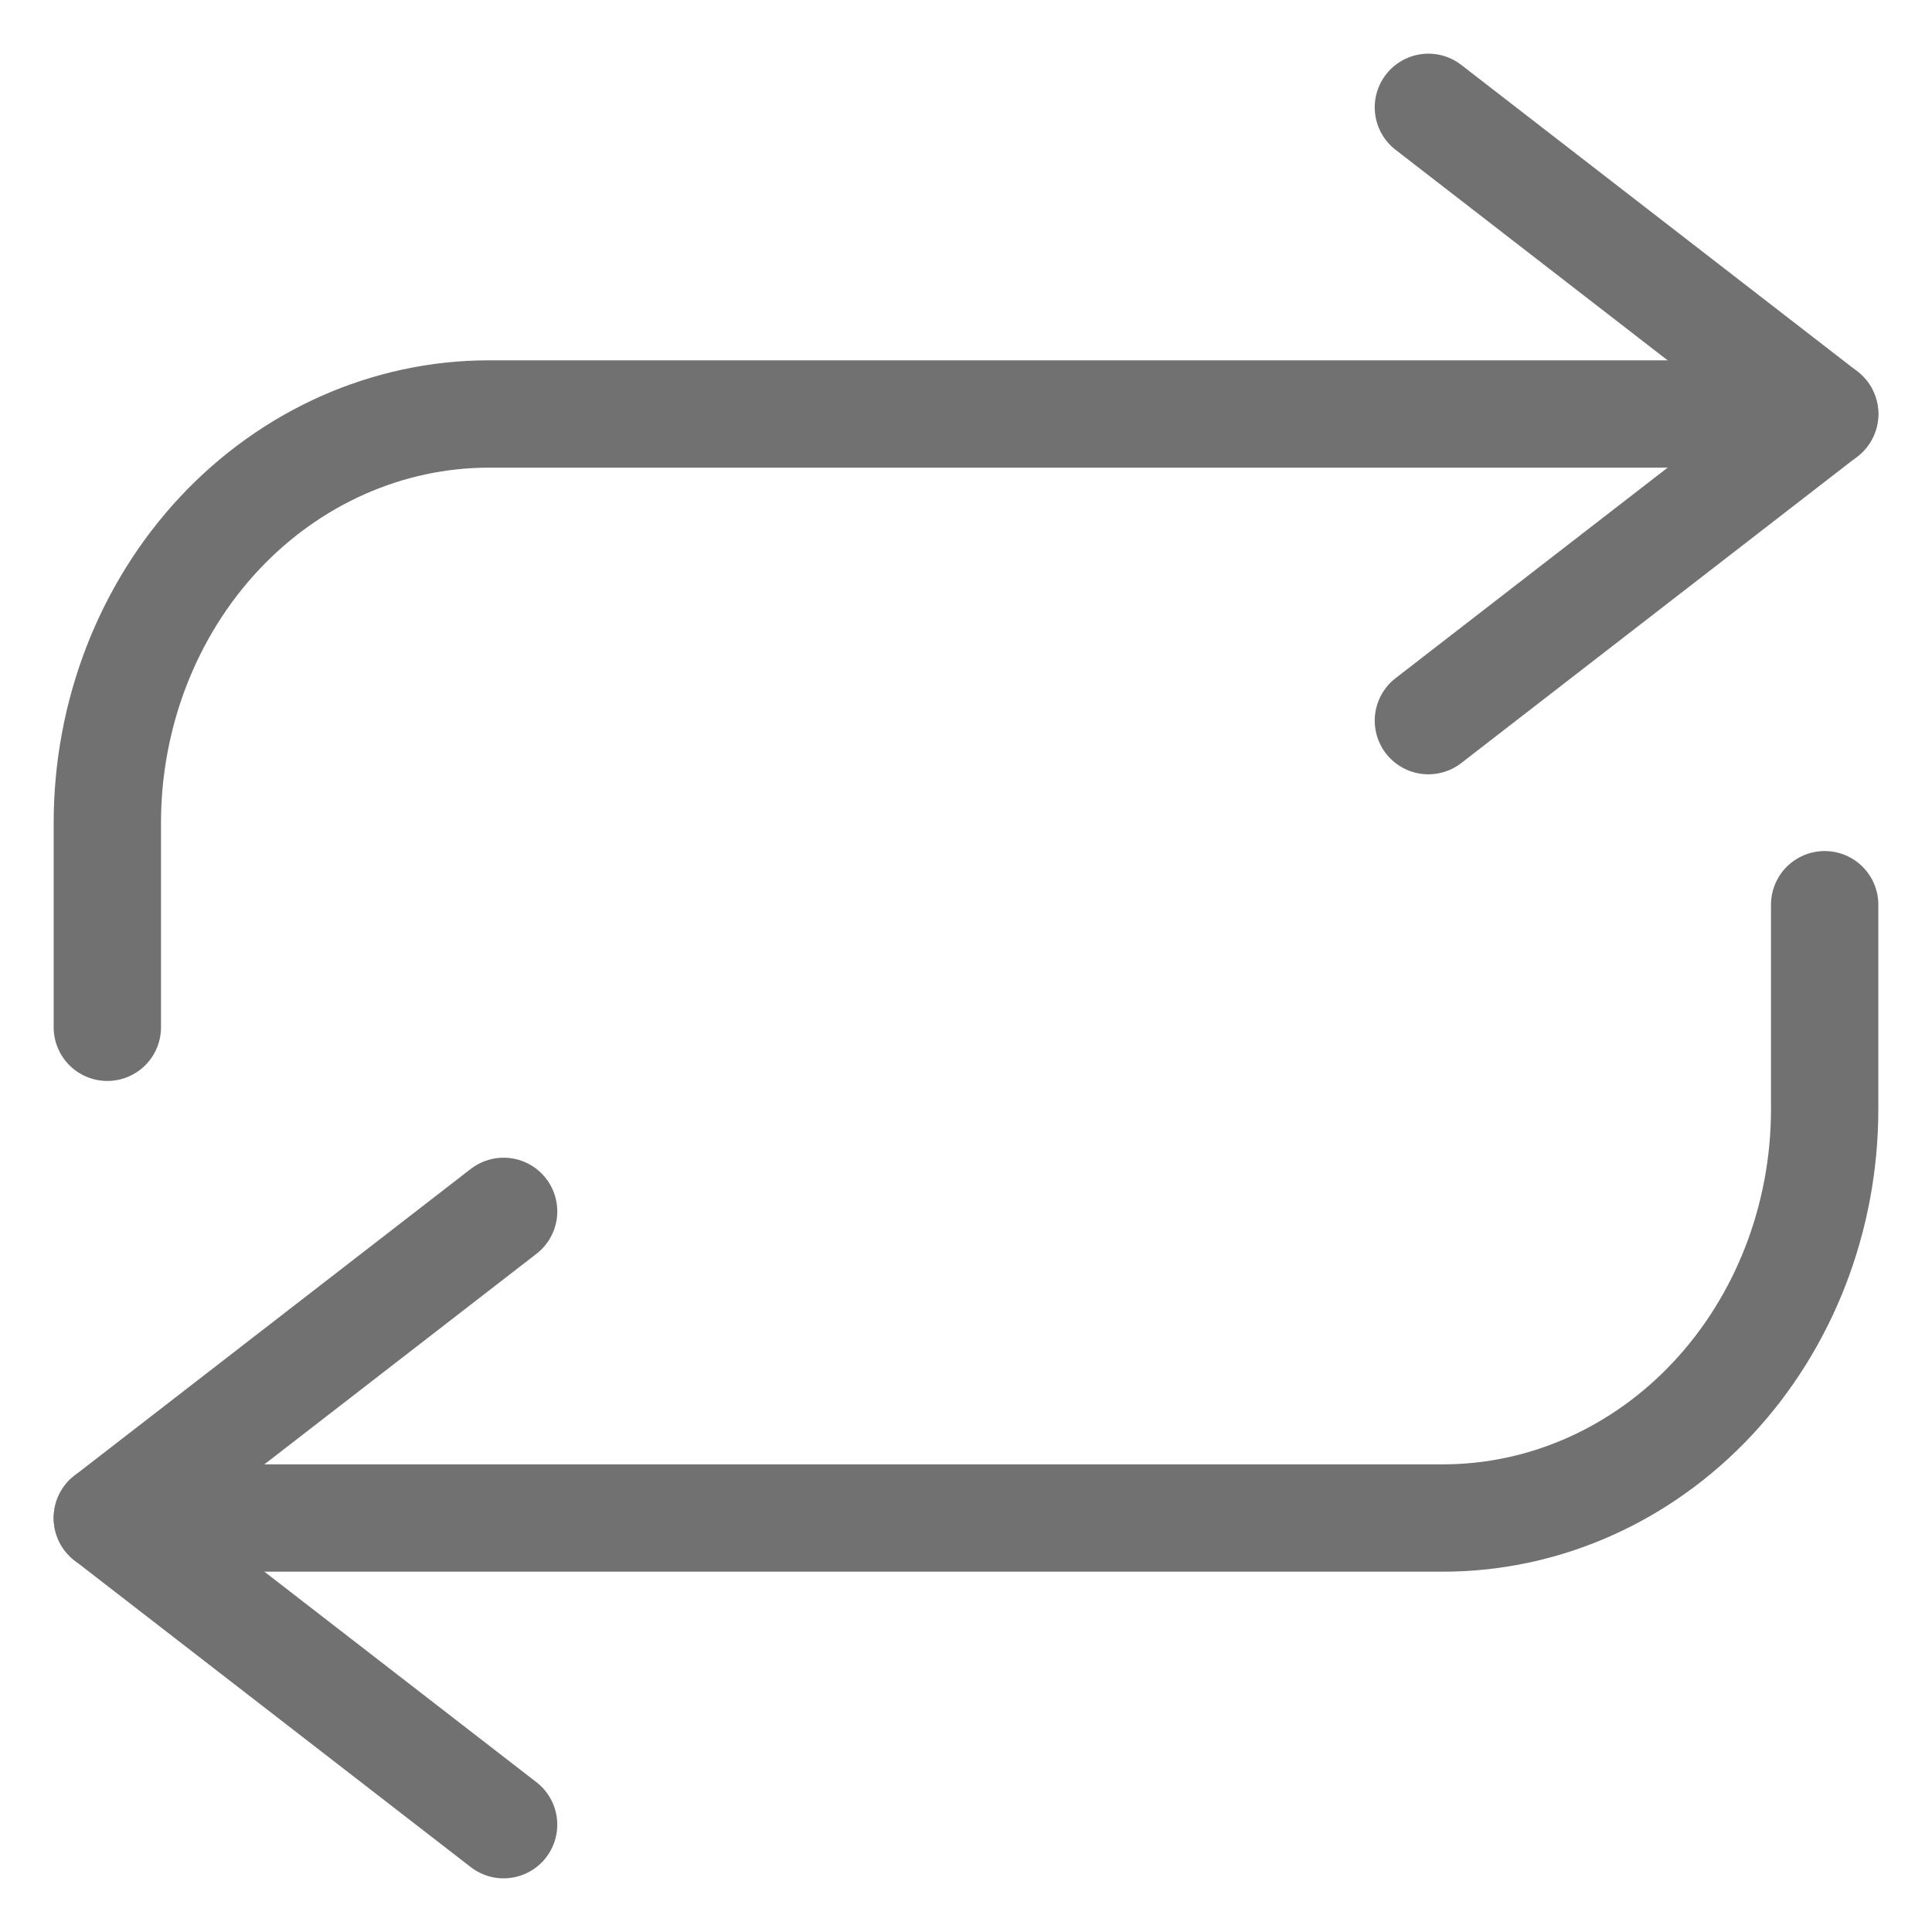
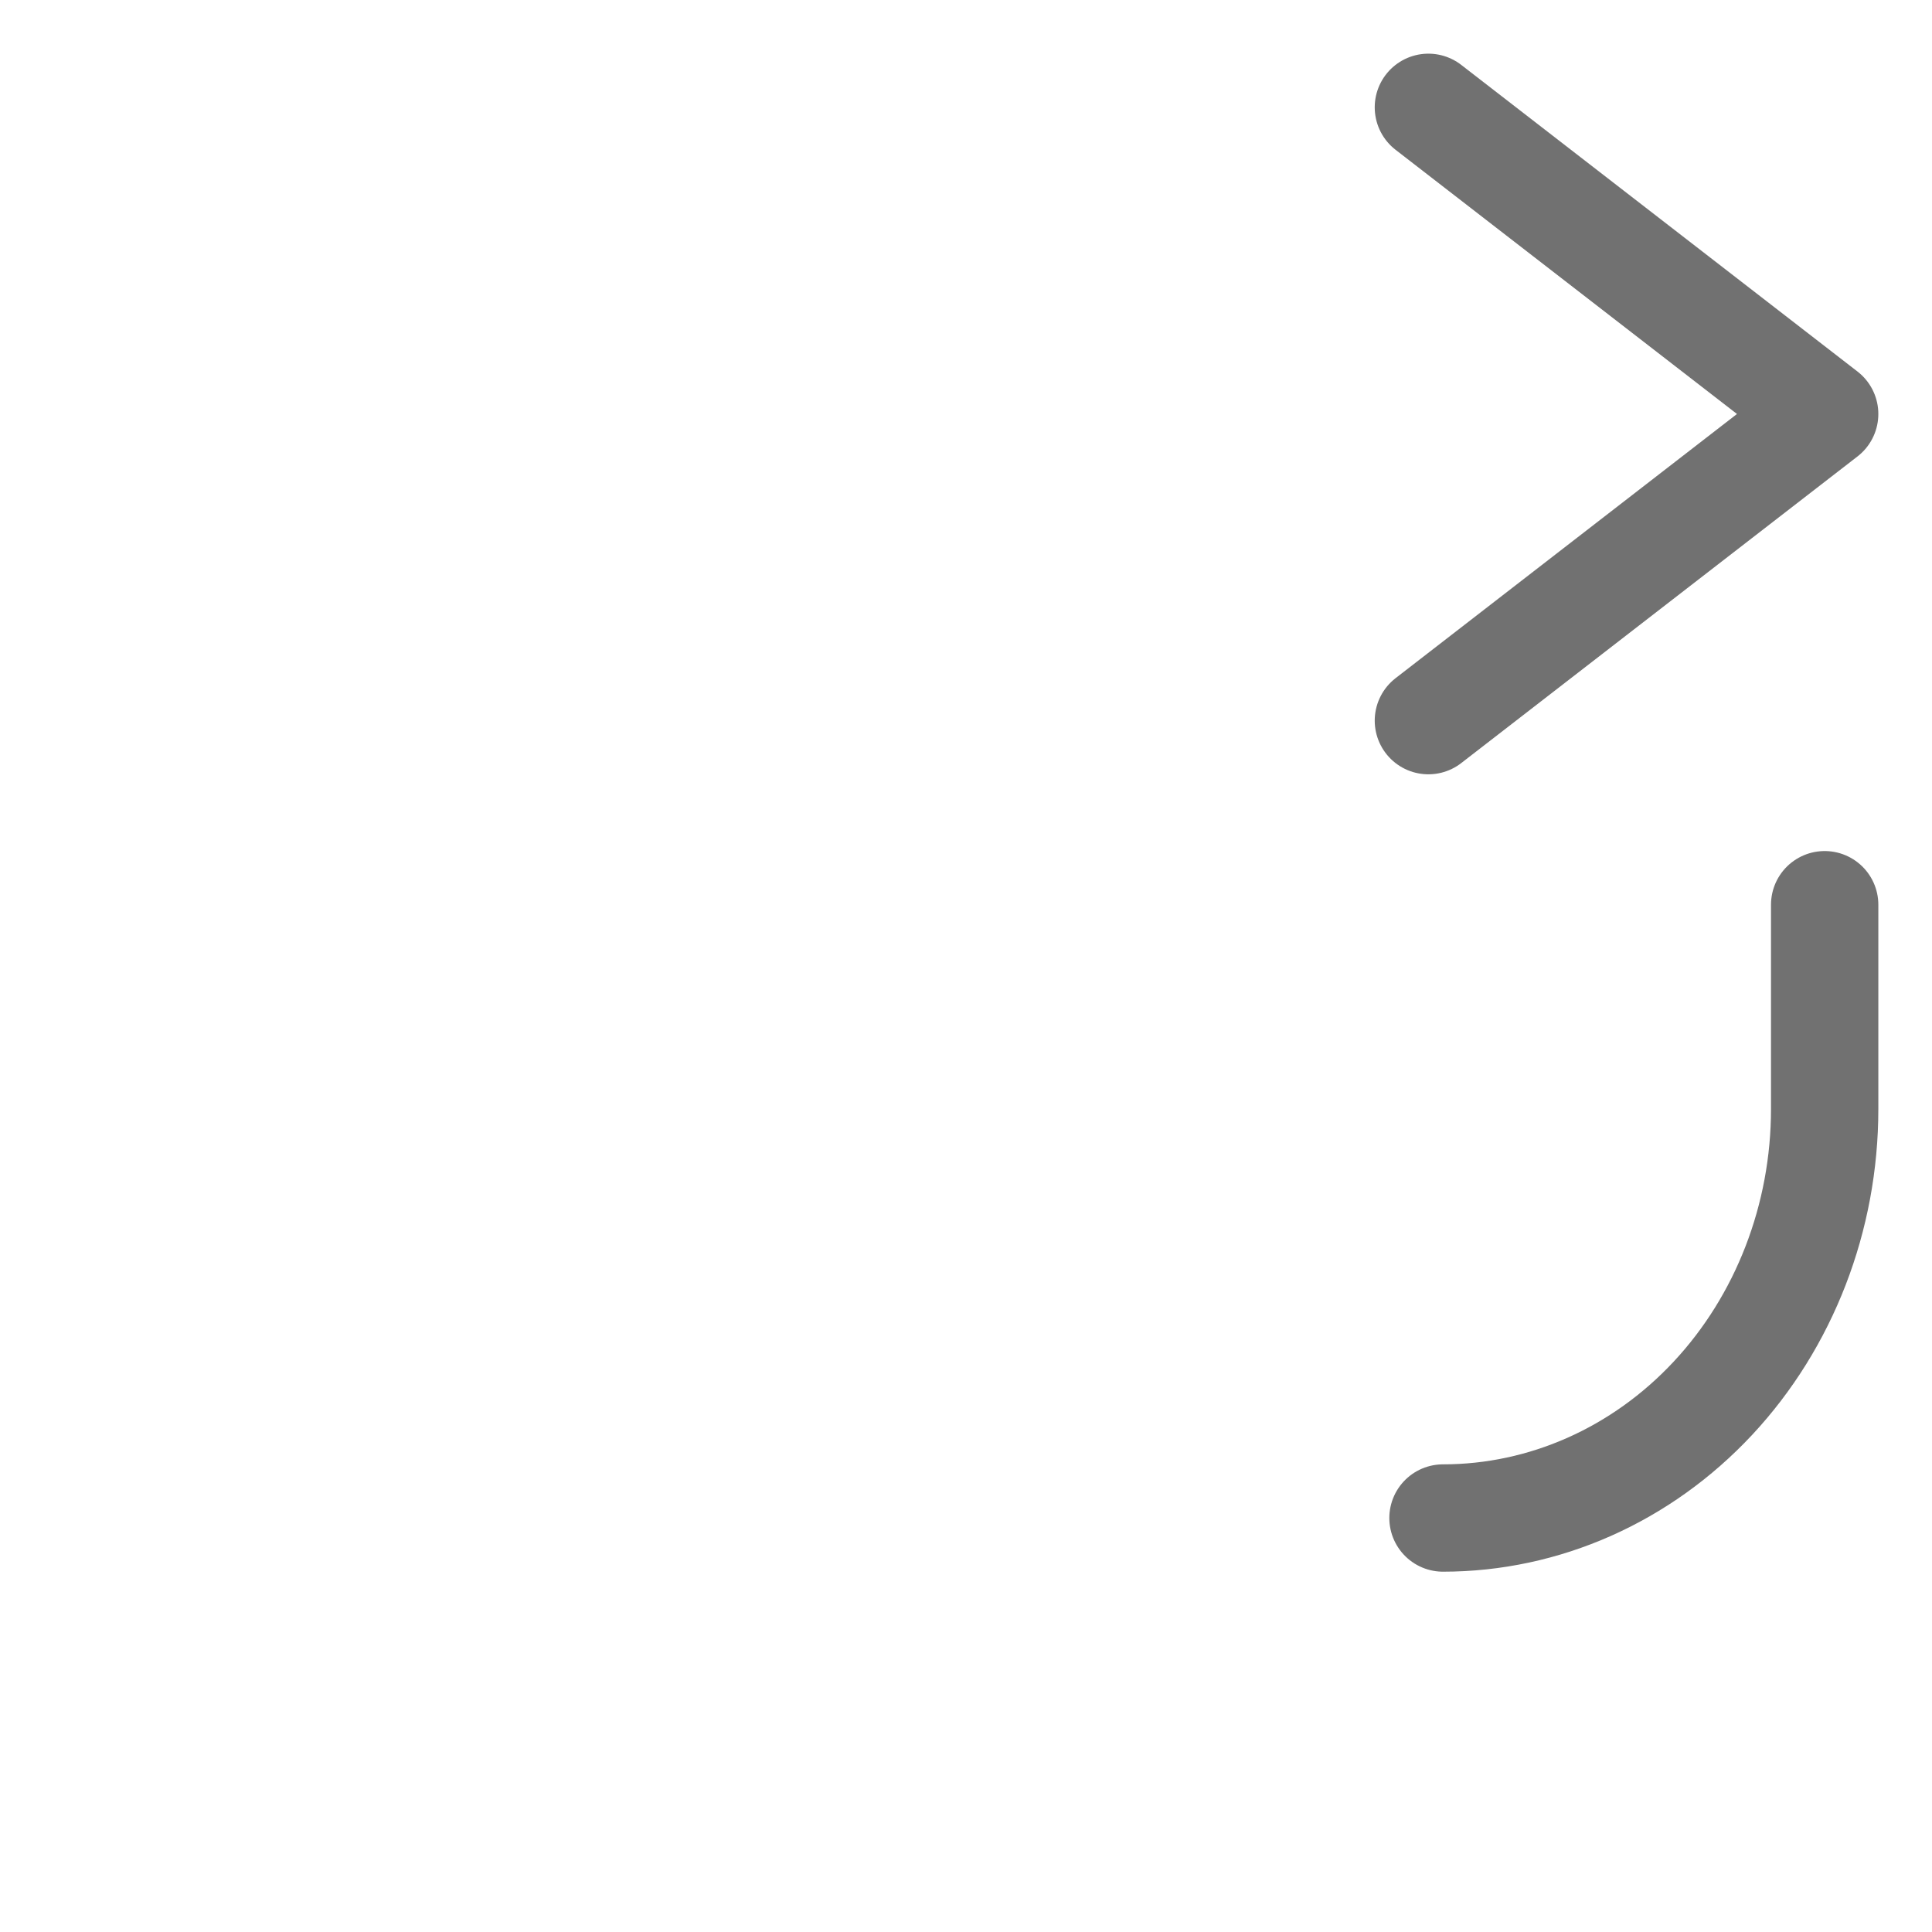
<svg xmlns="http://www.w3.org/2000/svg" width="18" height="18" viewBox="0 0 18 18" fill="none">
  <path d="M13.308 1L17 3.857L13.308 6.714" stroke="#717171" stroke-linecap="round" stroke-linejoin="round" />
-   <path d="M1 9.571V7.667C1 6.656 1.375 5.687 2.041 4.973C2.708 4.259 3.613 3.857 4.556 3.857H17" stroke="#717171" stroke-linecap="round" stroke-linejoin="round" />
-   <path d="M4.692 17L1 14.143L4.692 11.286" stroke="#717171" stroke-linecap="round" stroke-linejoin="round" />
-   <path d="M17 8.429V10.333C17 11.344 16.625 12.313 15.959 13.027C15.292 13.742 14.387 14.143 13.444 14.143H1" stroke="#717171" stroke-linecap="round" stroke-linejoin="round" />
+   <path d="M17 8.429V10.333C17 11.344 16.625 12.313 15.959 13.027C15.292 13.742 14.387 14.143 13.444 14.143" stroke="#717171" stroke-linecap="round" stroke-linejoin="round" />
</svg>